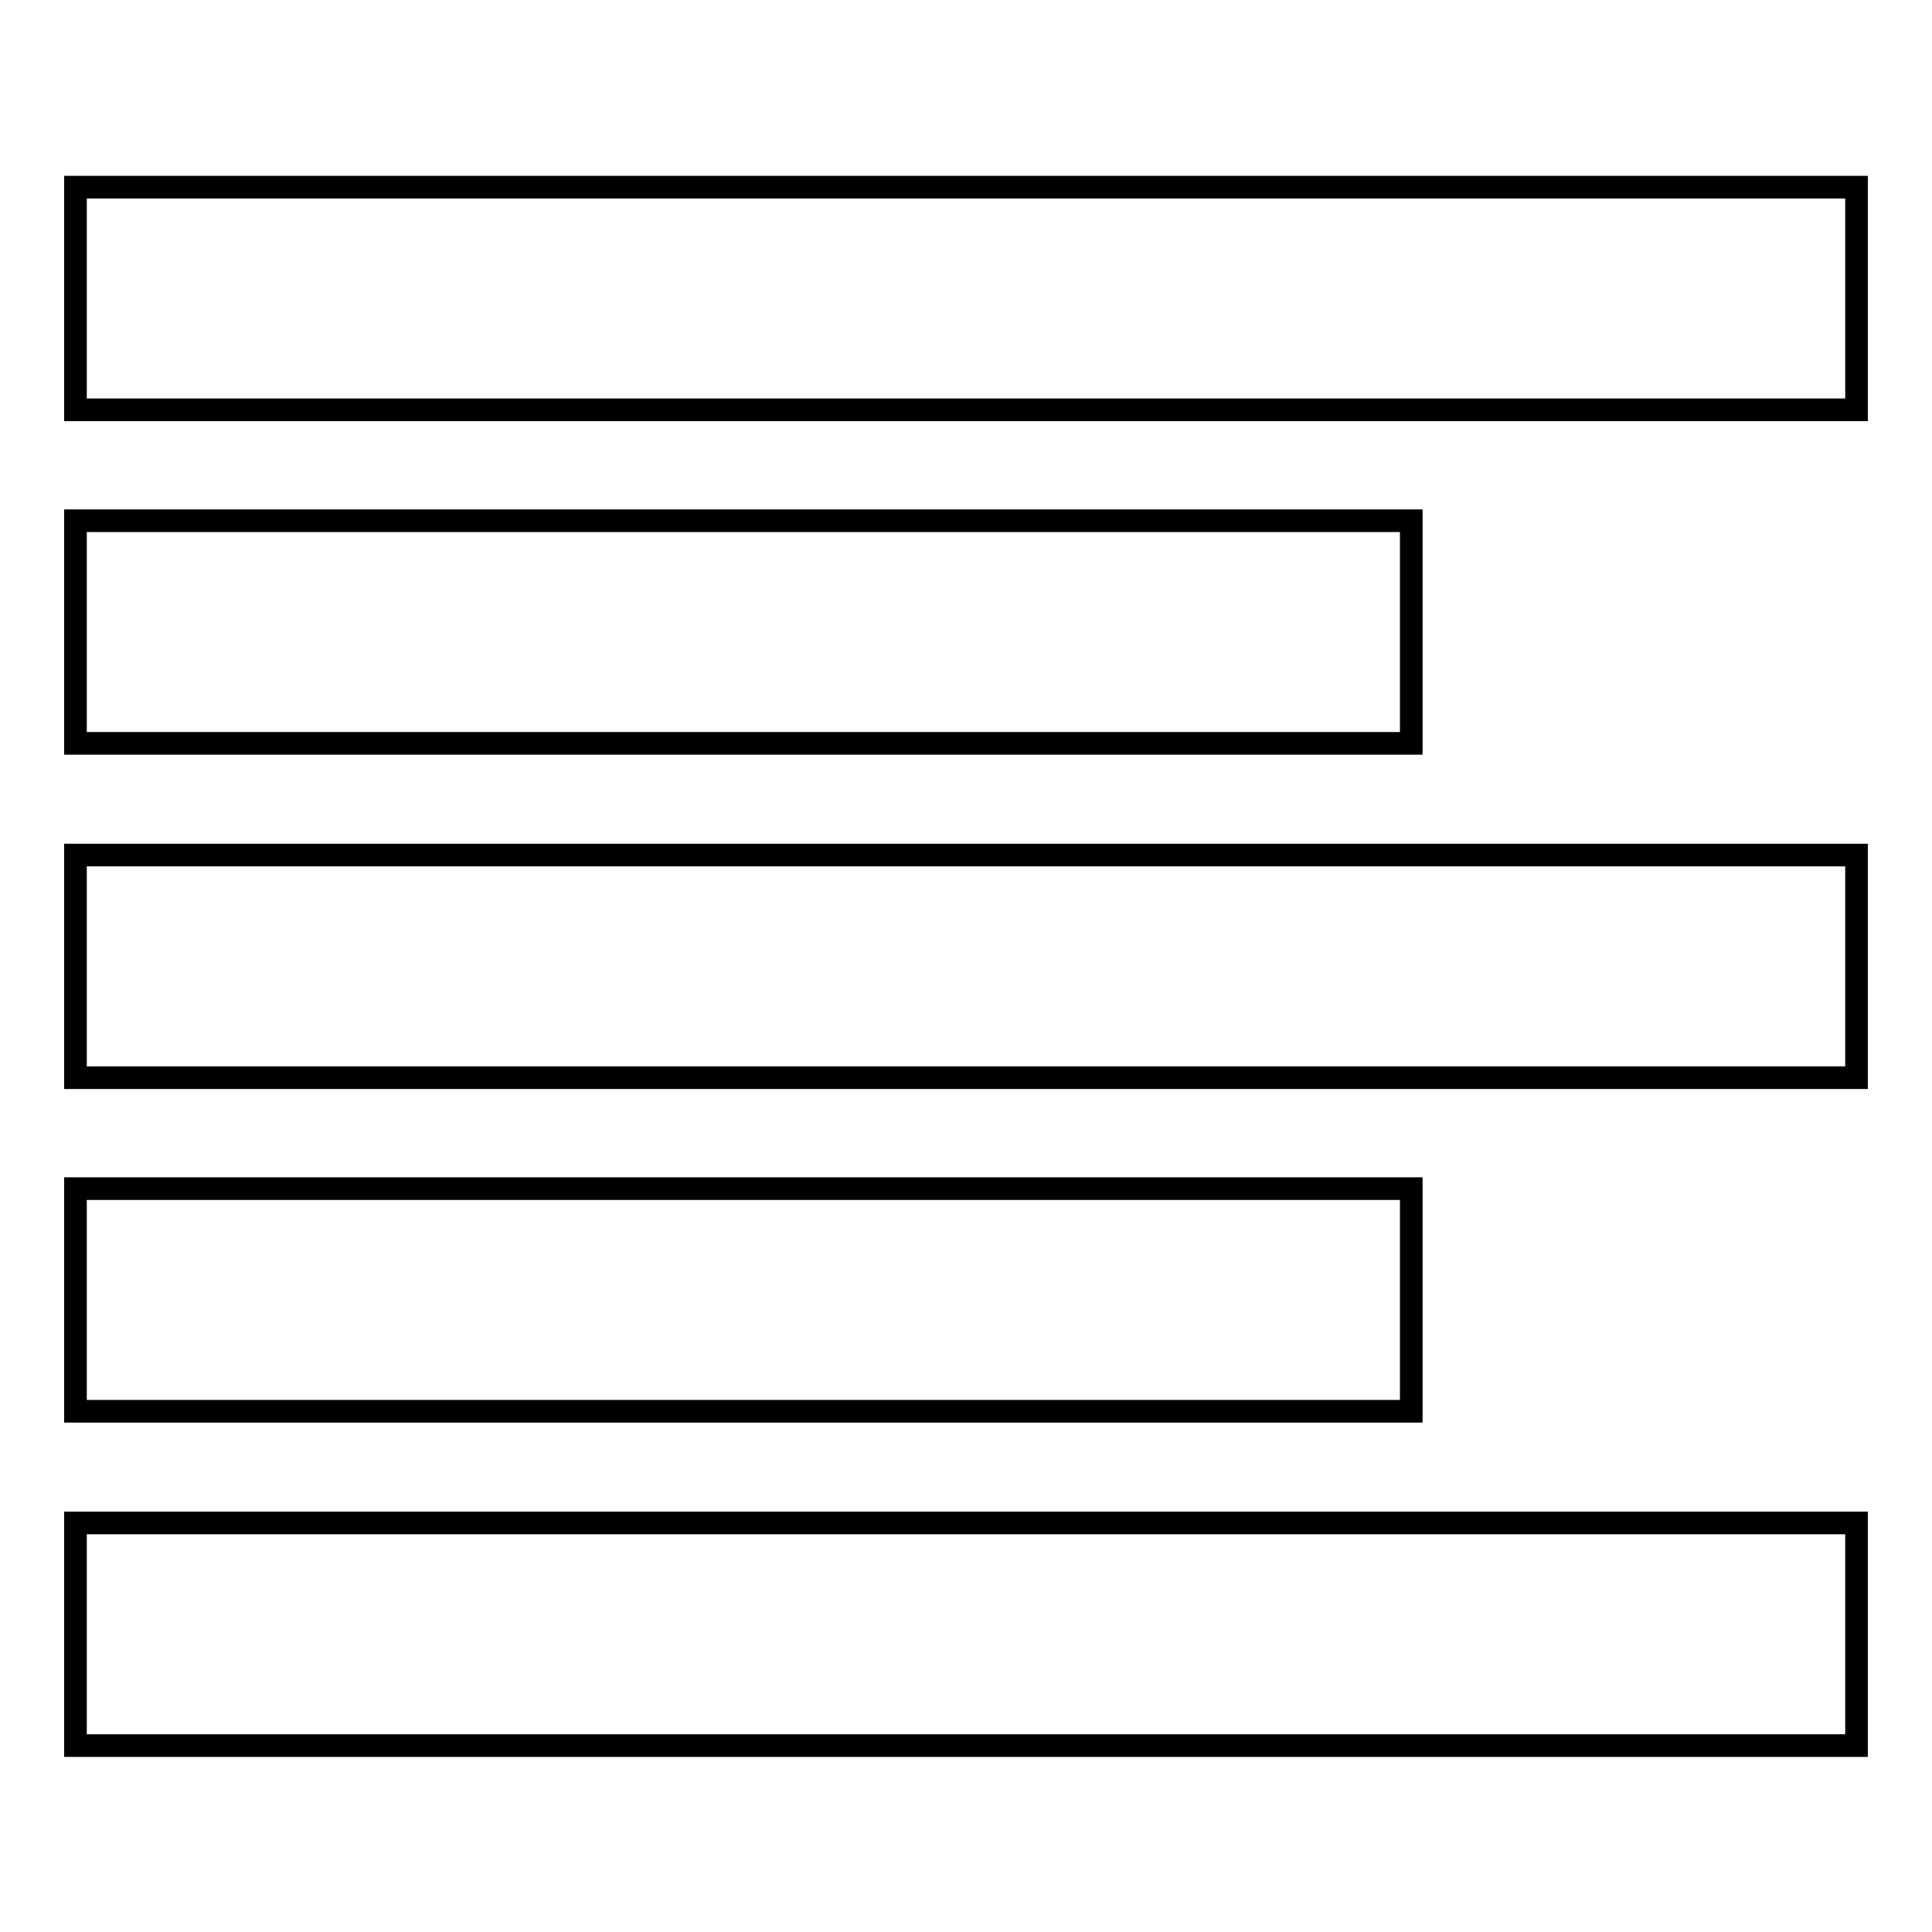
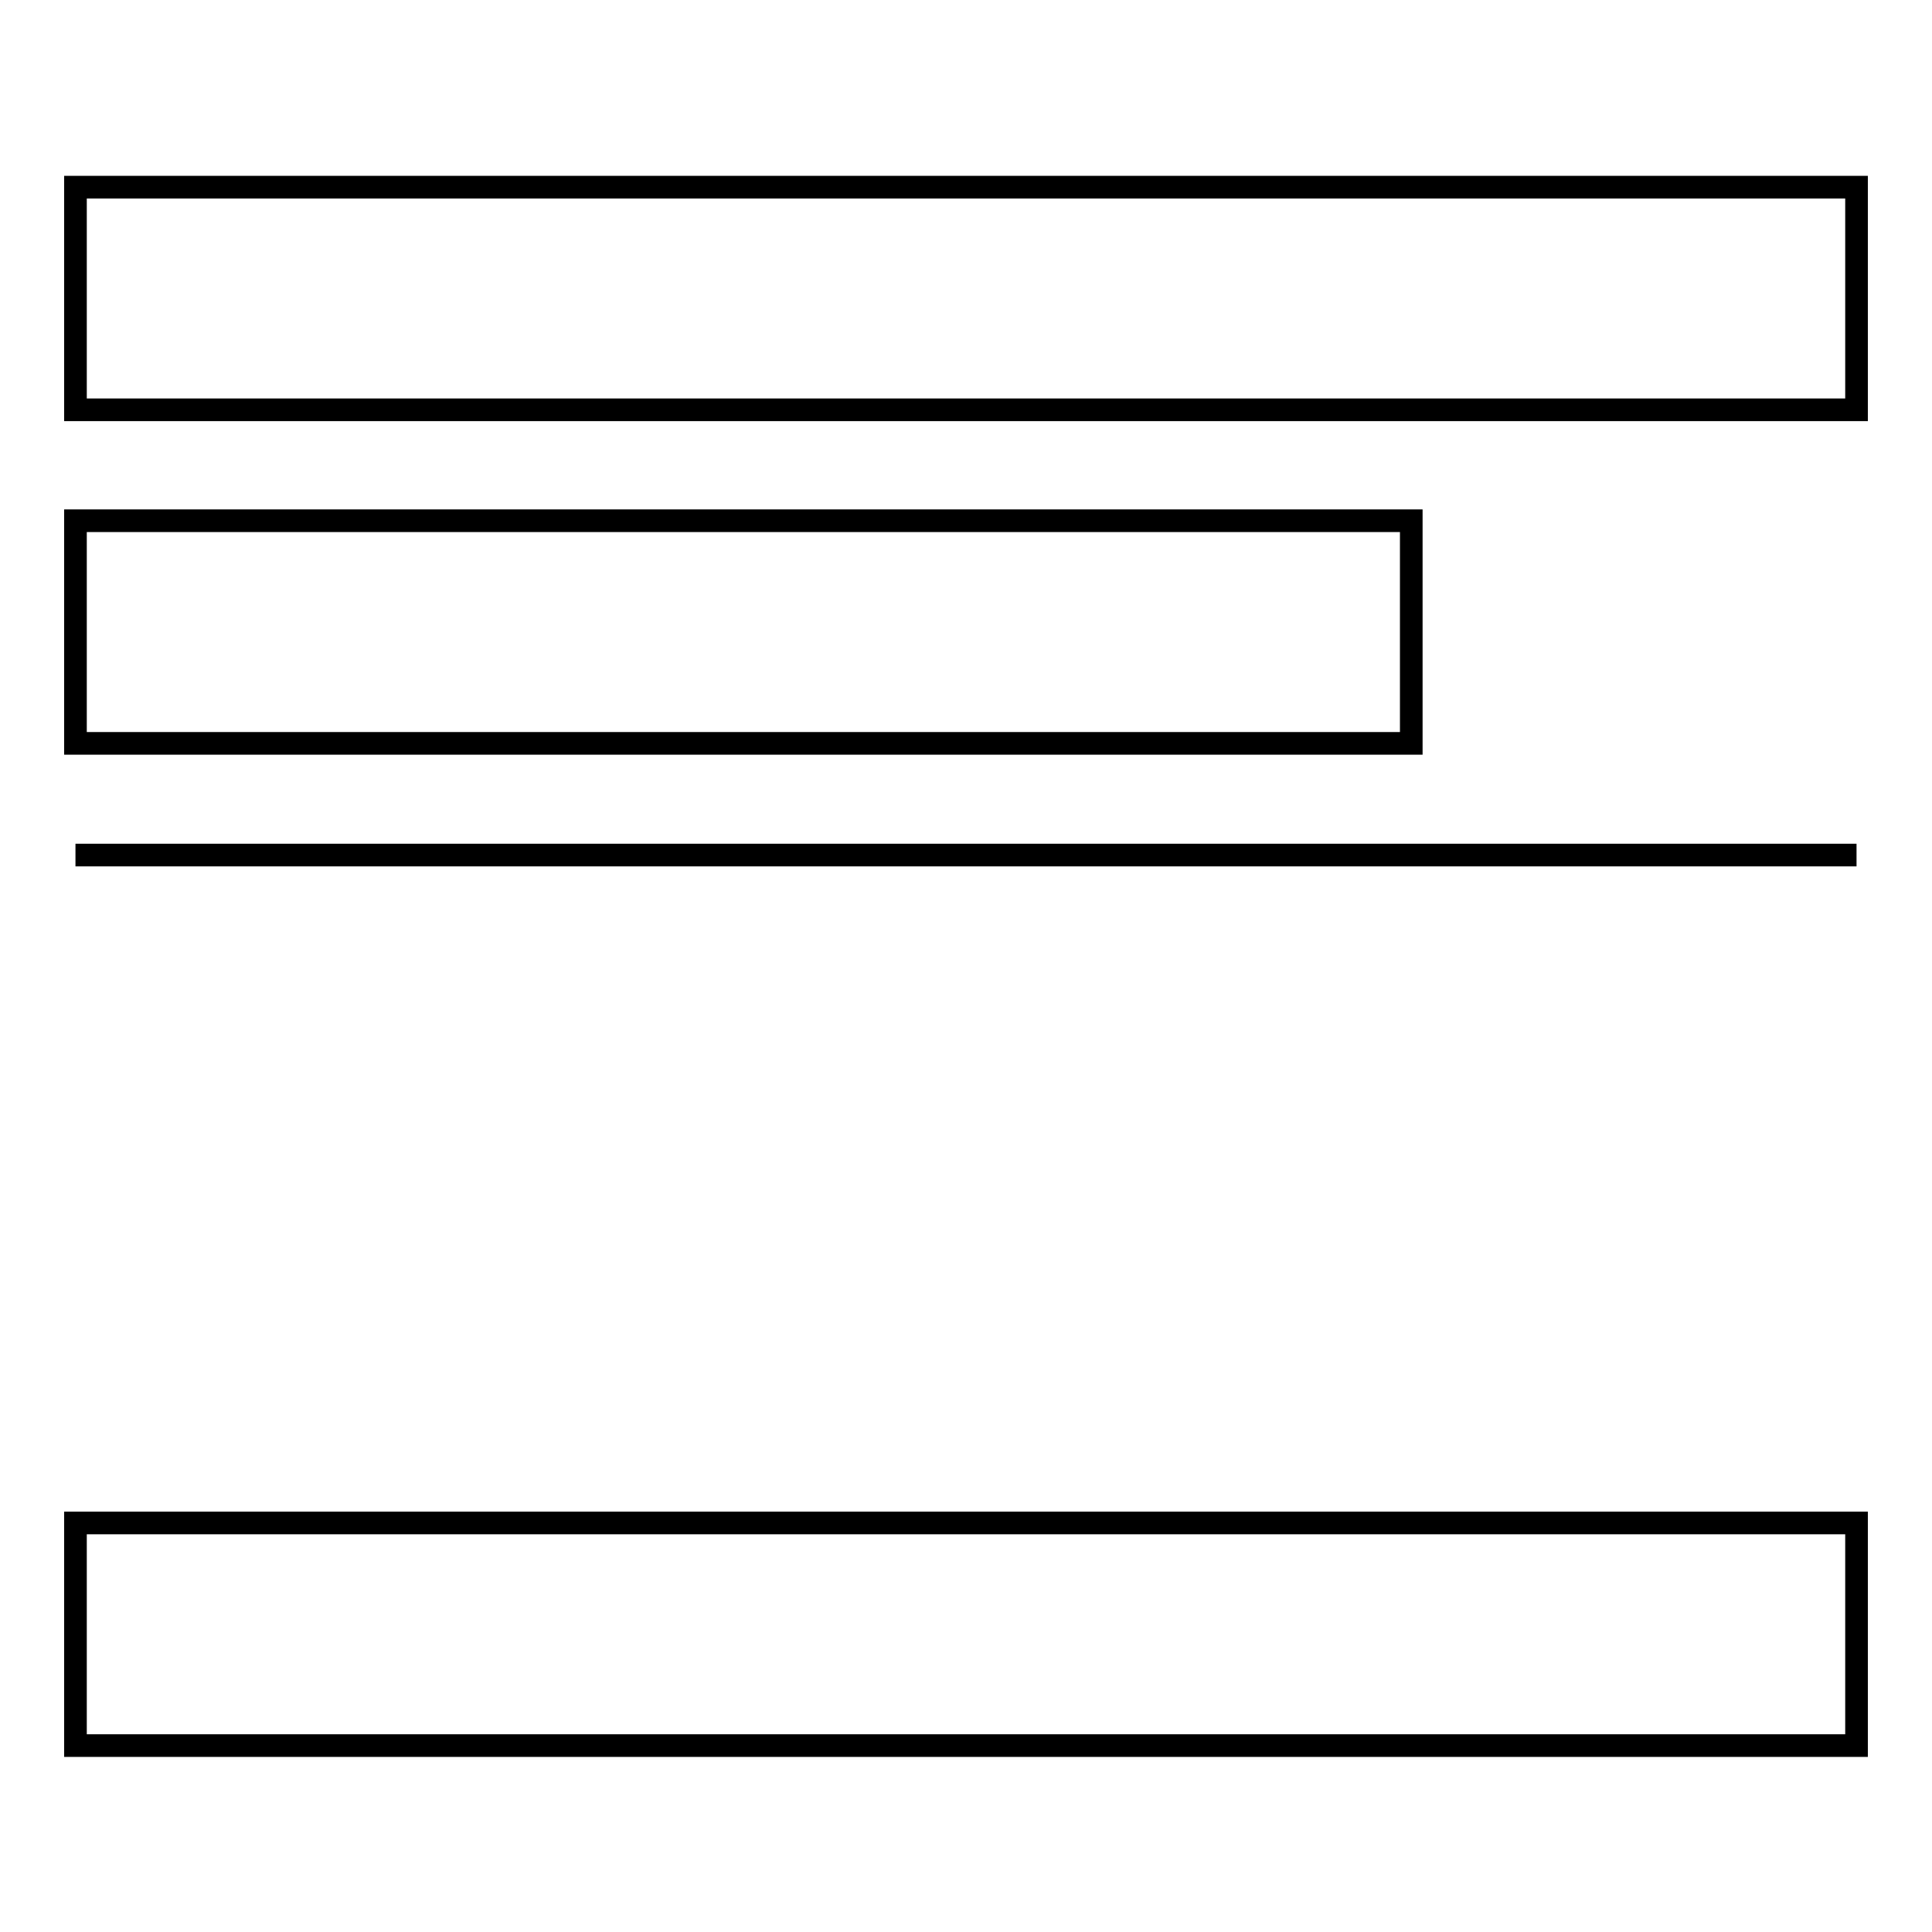
<svg xmlns="http://www.w3.org/2000/svg" version="1.1" x="0px" y="0px" viewBox="0 0 256 256" enable-background="new 0 0 256 256" xml:space="preserve">
  <g>
    <g>
      <g>
-         <path stroke-width="3" fill-opacity="0" stroke="#000000" d="M10,157.5h177V187H10V157.5z" />
        <path stroke-width="3" fill-opacity="0" stroke="#000000" d="M10,69h177v29.5H10V69z" />
-         <path stroke-width="3" fill-opacity="0" stroke="#000000" d="M10,113.3h236v29.5H10V113.3z" />
+         <path stroke-width="3" fill-opacity="0" stroke="#000000" d="M10,113.3h236H10V113.3z" />
        <path stroke-width="3" fill-opacity="0" stroke="#000000" d="M10,24.8h236v29.5H10V24.8z" />
        <path stroke-width="3" fill-opacity="0" stroke="#000000" d="M10,201.8h236v29.5H10V201.8z" />
      </g>
      <g />
      <g />
      <g />
      <g />
      <g />
      <g />
      <g />
      <g />
      <g />
      <g />
      <g />
      <g />
      <g />
      <g />
      <g />
    </g>
  </g>
</svg>